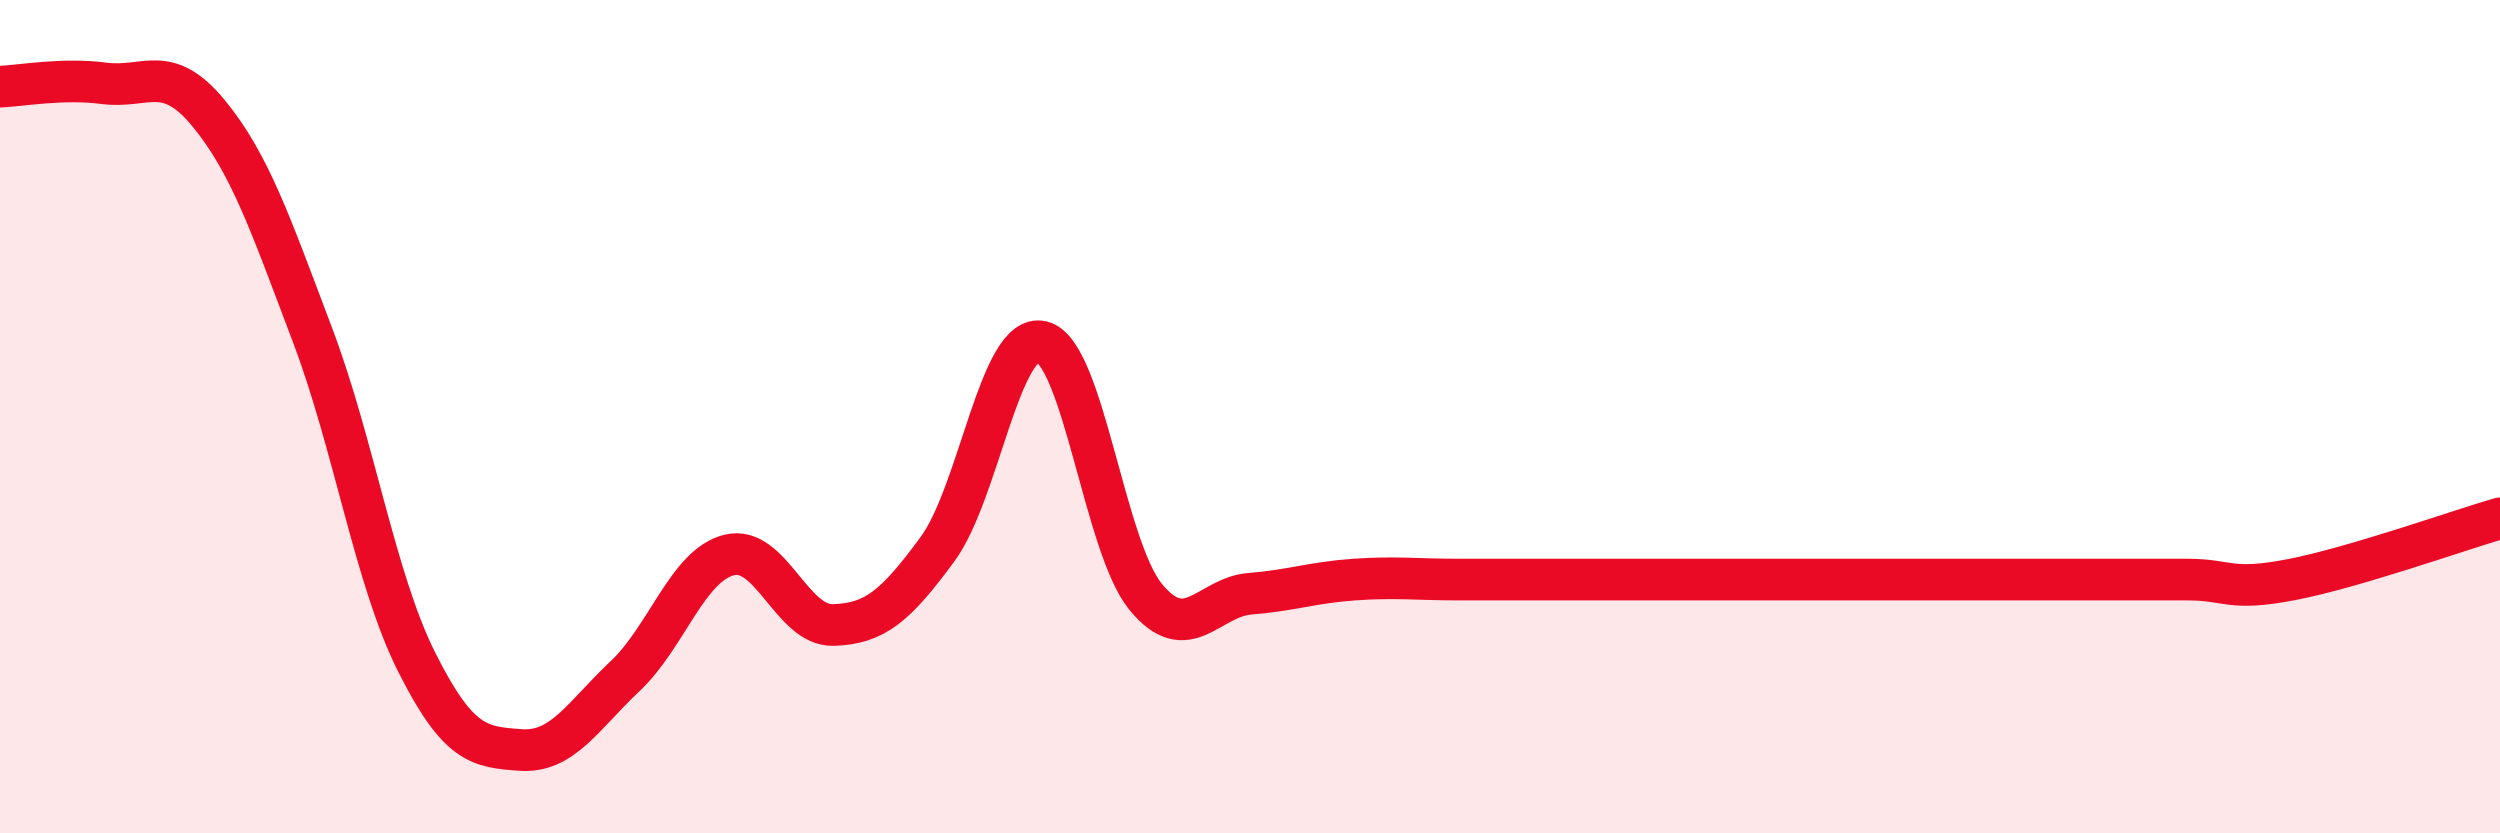
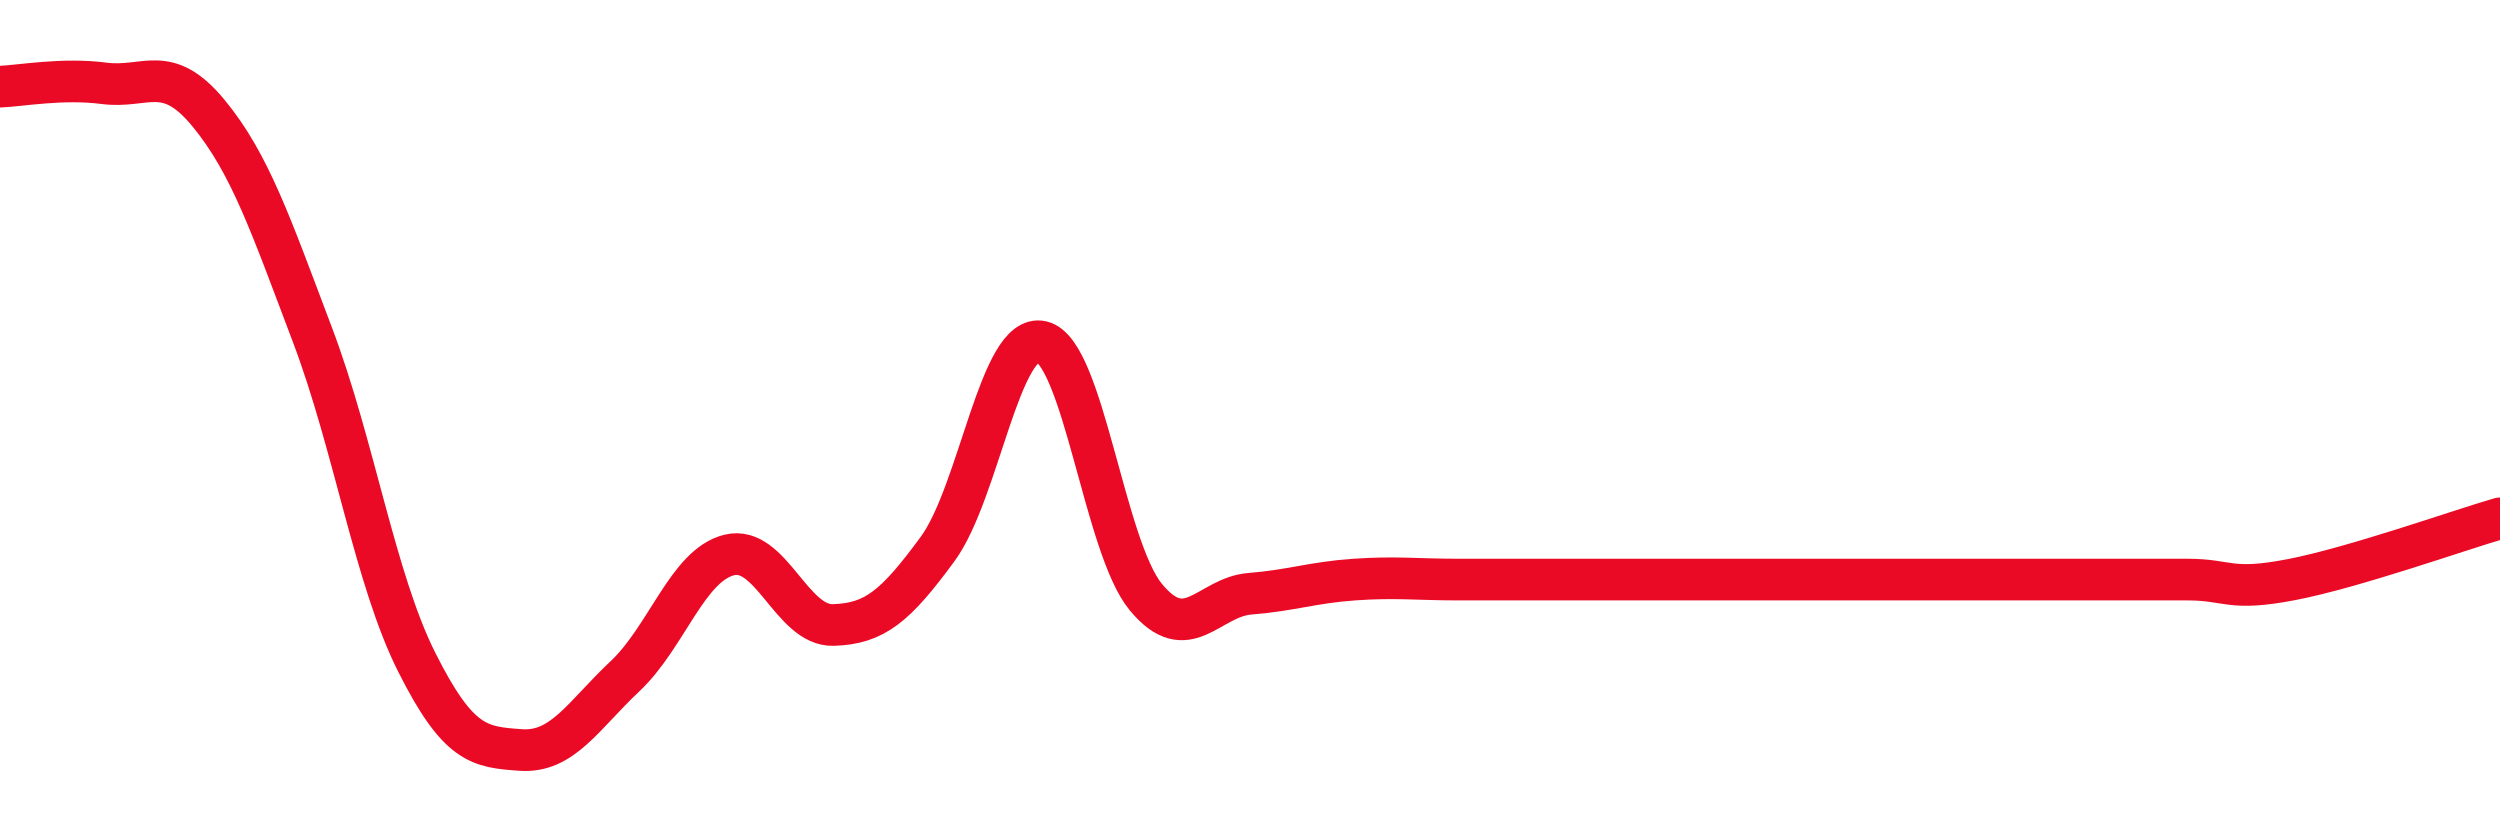
<svg xmlns="http://www.w3.org/2000/svg" width="60" height="20" viewBox="0 0 60 20">
-   <path d="M 0,2.08 C 0.5,2.06 1.5,1.87 2.5,2 C 3.5,2.13 4,1.5 5,2.71 C 6,3.92 6.5,5.4 7.5,8.04 C 8.5,10.68 9,13.9 10,15.89 C 11,17.88 11.5,17.93 12.5,18 C 13.5,18.07 14,17.17 15,16.23 C 16,15.29 16.5,13.57 17.5,13.32 C 18.5,13.07 19,15.03 20,15 C 21,14.97 21.5,14.54 22.5,13.18 C 23.5,11.82 24,7.97 25,8.2 C 26,8.43 26.5,13.12 27.5,14.33 C 28.5,15.54 29,14.33 30,14.25 C 31,14.17 31.5,13.98 32.5,13.91 C 33.5,13.84 34,13.91 35,13.91 C 36,13.91 36.5,13.91 37.5,13.91 C 38.5,13.91 39,13.91 40,13.91 C 41,13.91 41.5,13.91 42.5,13.91 C 43.5,13.91 44,13.91 45,13.91 C 46,13.91 46.5,13.91 47.5,13.91 C 48.5,13.91 49,13.91 50,13.91 C 51,13.91 51.5,13.91 52.5,13.91 C 53.5,13.91 53.5,14.2 55,13.91 C 56.5,13.62 59,12.73 60,12.44L60 20L0 20Z" fill="#EB0A25" opacity="0.1" stroke-linecap="round" stroke-linejoin="round" />
-   <path d="M 0,2.08 C 0.5,2.06 1.5,1.87 2.5,2 C 3.5,2.13 4,1.5 5,2.71 C 6,3.92 6.5,5.4 7.5,8.04 C 8.5,10.68 9,13.9 10,15.89 C 11,17.88 11.5,17.93 12.5,18 C 13.5,18.07 14,17.17 15,16.23 C 16,15.29 16.5,13.57 17.5,13.32 C 18.5,13.07 19,15.03 20,15 C 21,14.97 21.5,14.54 22.5,13.18 C 23.5,11.82 24,7.97 25,8.2 C 26,8.43 26.5,13.12 27.5,14.33 C 28.5,15.54 29,14.33 30,14.25 C 31,14.17 31.5,13.98 32.5,13.91 C 33.5,13.84 34,13.91 35,13.91 C 36,13.91 36.5,13.91 37.5,13.91 C 38.5,13.91 39,13.91 40,13.91 C 41,13.91 41.5,13.91 42.5,13.91 C 43.5,13.91 44,13.91 45,13.91 C 46,13.91 46.5,13.91 47.5,13.91 C 48.5,13.91 49,13.91 50,13.91 C 51,13.91 51.5,13.91 52.5,13.91 C 53.5,13.91 53.5,14.2 55,13.91 C 56.5,13.62 59,12.73 60,12.44" stroke="#EB0A25" stroke-width="1" fill="none" stroke-linecap="round" stroke-linejoin="round" />
+   <path d="M 0,2.08 C 0.5,2.06 1.5,1.87 2.5,2 C 3.5,2.13 4,1.5 5,2.71 C 6,3.92 6.5,5.4 7.5,8.04 C 8.5,10.68 9,13.9 10,15.89 C 11,17.88 11.5,17.93 12.5,18 C 13.5,18.07 14,17.17 15,16.23 C 16,15.29 16.5,13.57 17.5,13.32 C 18.5,13.07 19,15.03 20,15 C 21,14.97 21.5,14.54 22.5,13.18 C 23.5,11.82 24,7.97 25,8.2 C 26,8.43 26.5,13.12 27.5,14.33 C 28.5,15.54 29,14.33 30,14.25 C 31,14.17 31.5,13.98 32.5,13.91 C 33.5,13.84 34,13.91 35,13.91 C 36,13.91 36.5,13.91 37.5,13.91 C 38.5,13.91 39,13.91 40,13.91 C 41,13.91 41.5,13.91 42.5,13.91 C 43.5,13.91 44,13.91 45,13.91 C 46,13.91 46.5,13.91 47.5,13.91 C 51,13.91 51.5,13.91 52.5,13.91 C 53.5,13.91 53.5,14.2 55,13.91 C 56.5,13.62 59,12.73 60,12.44" stroke="#EB0A25" stroke-width="1" fill="none" stroke-linecap="round" stroke-linejoin="round" />
</svg>